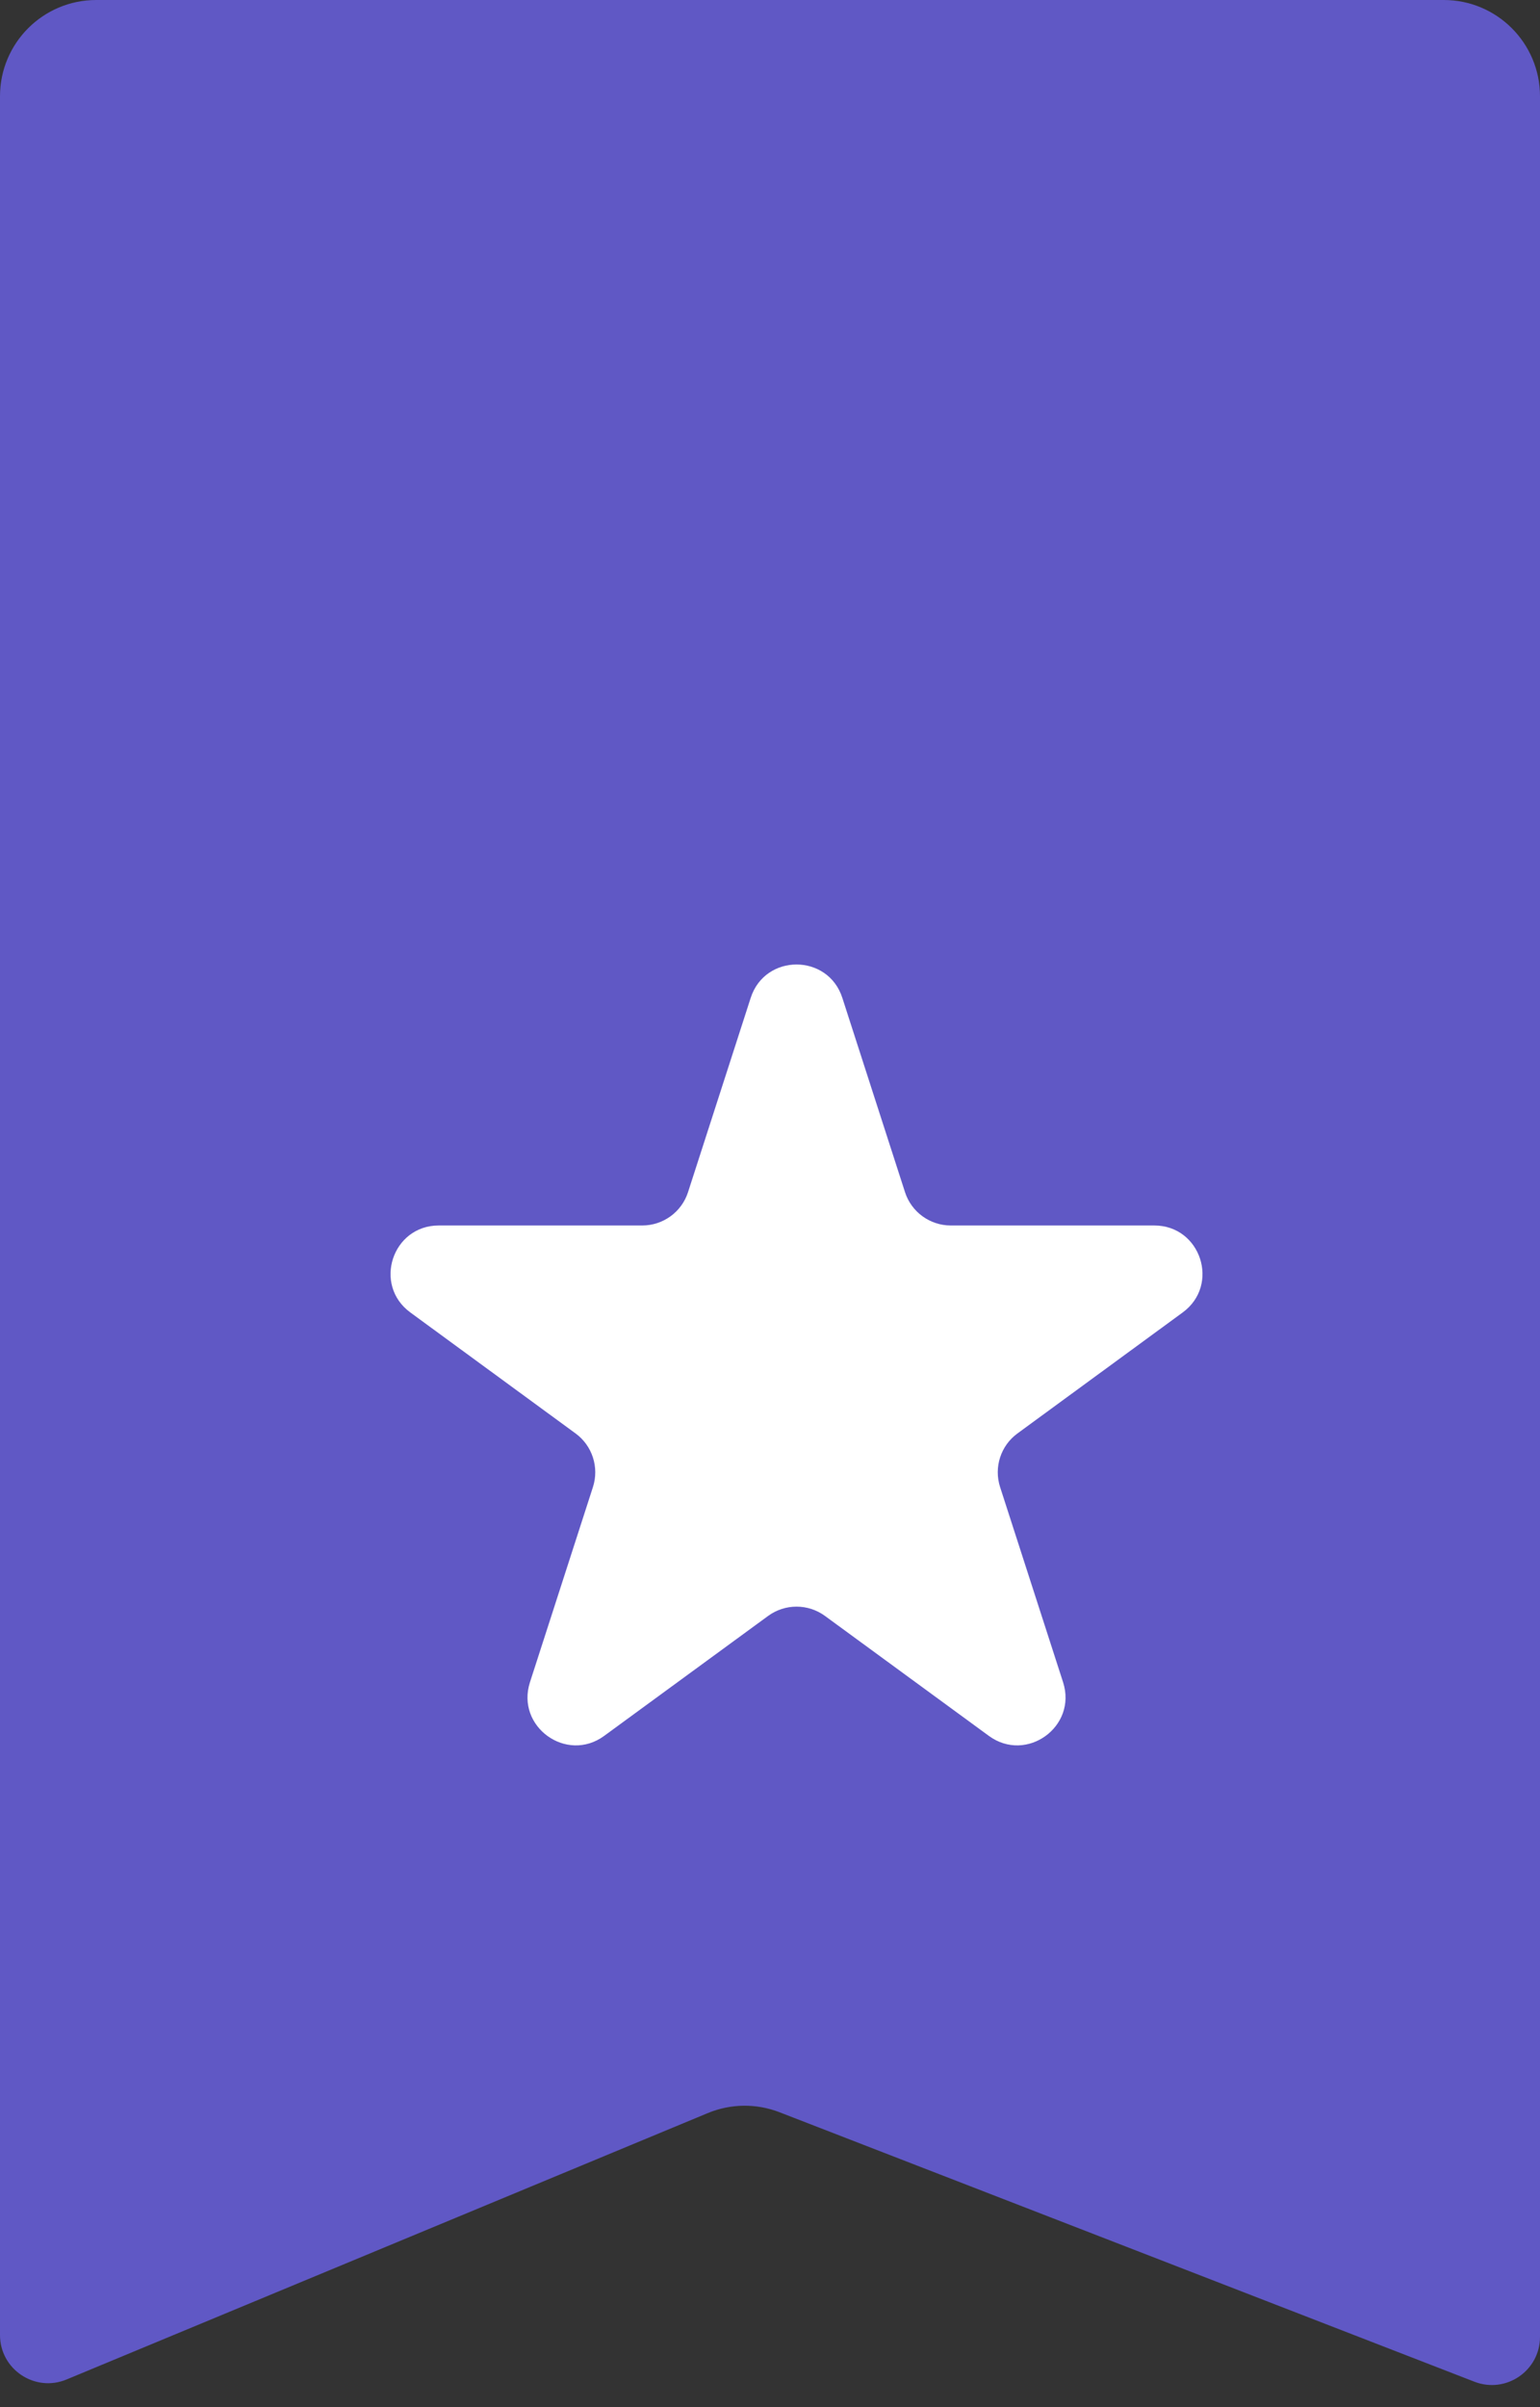
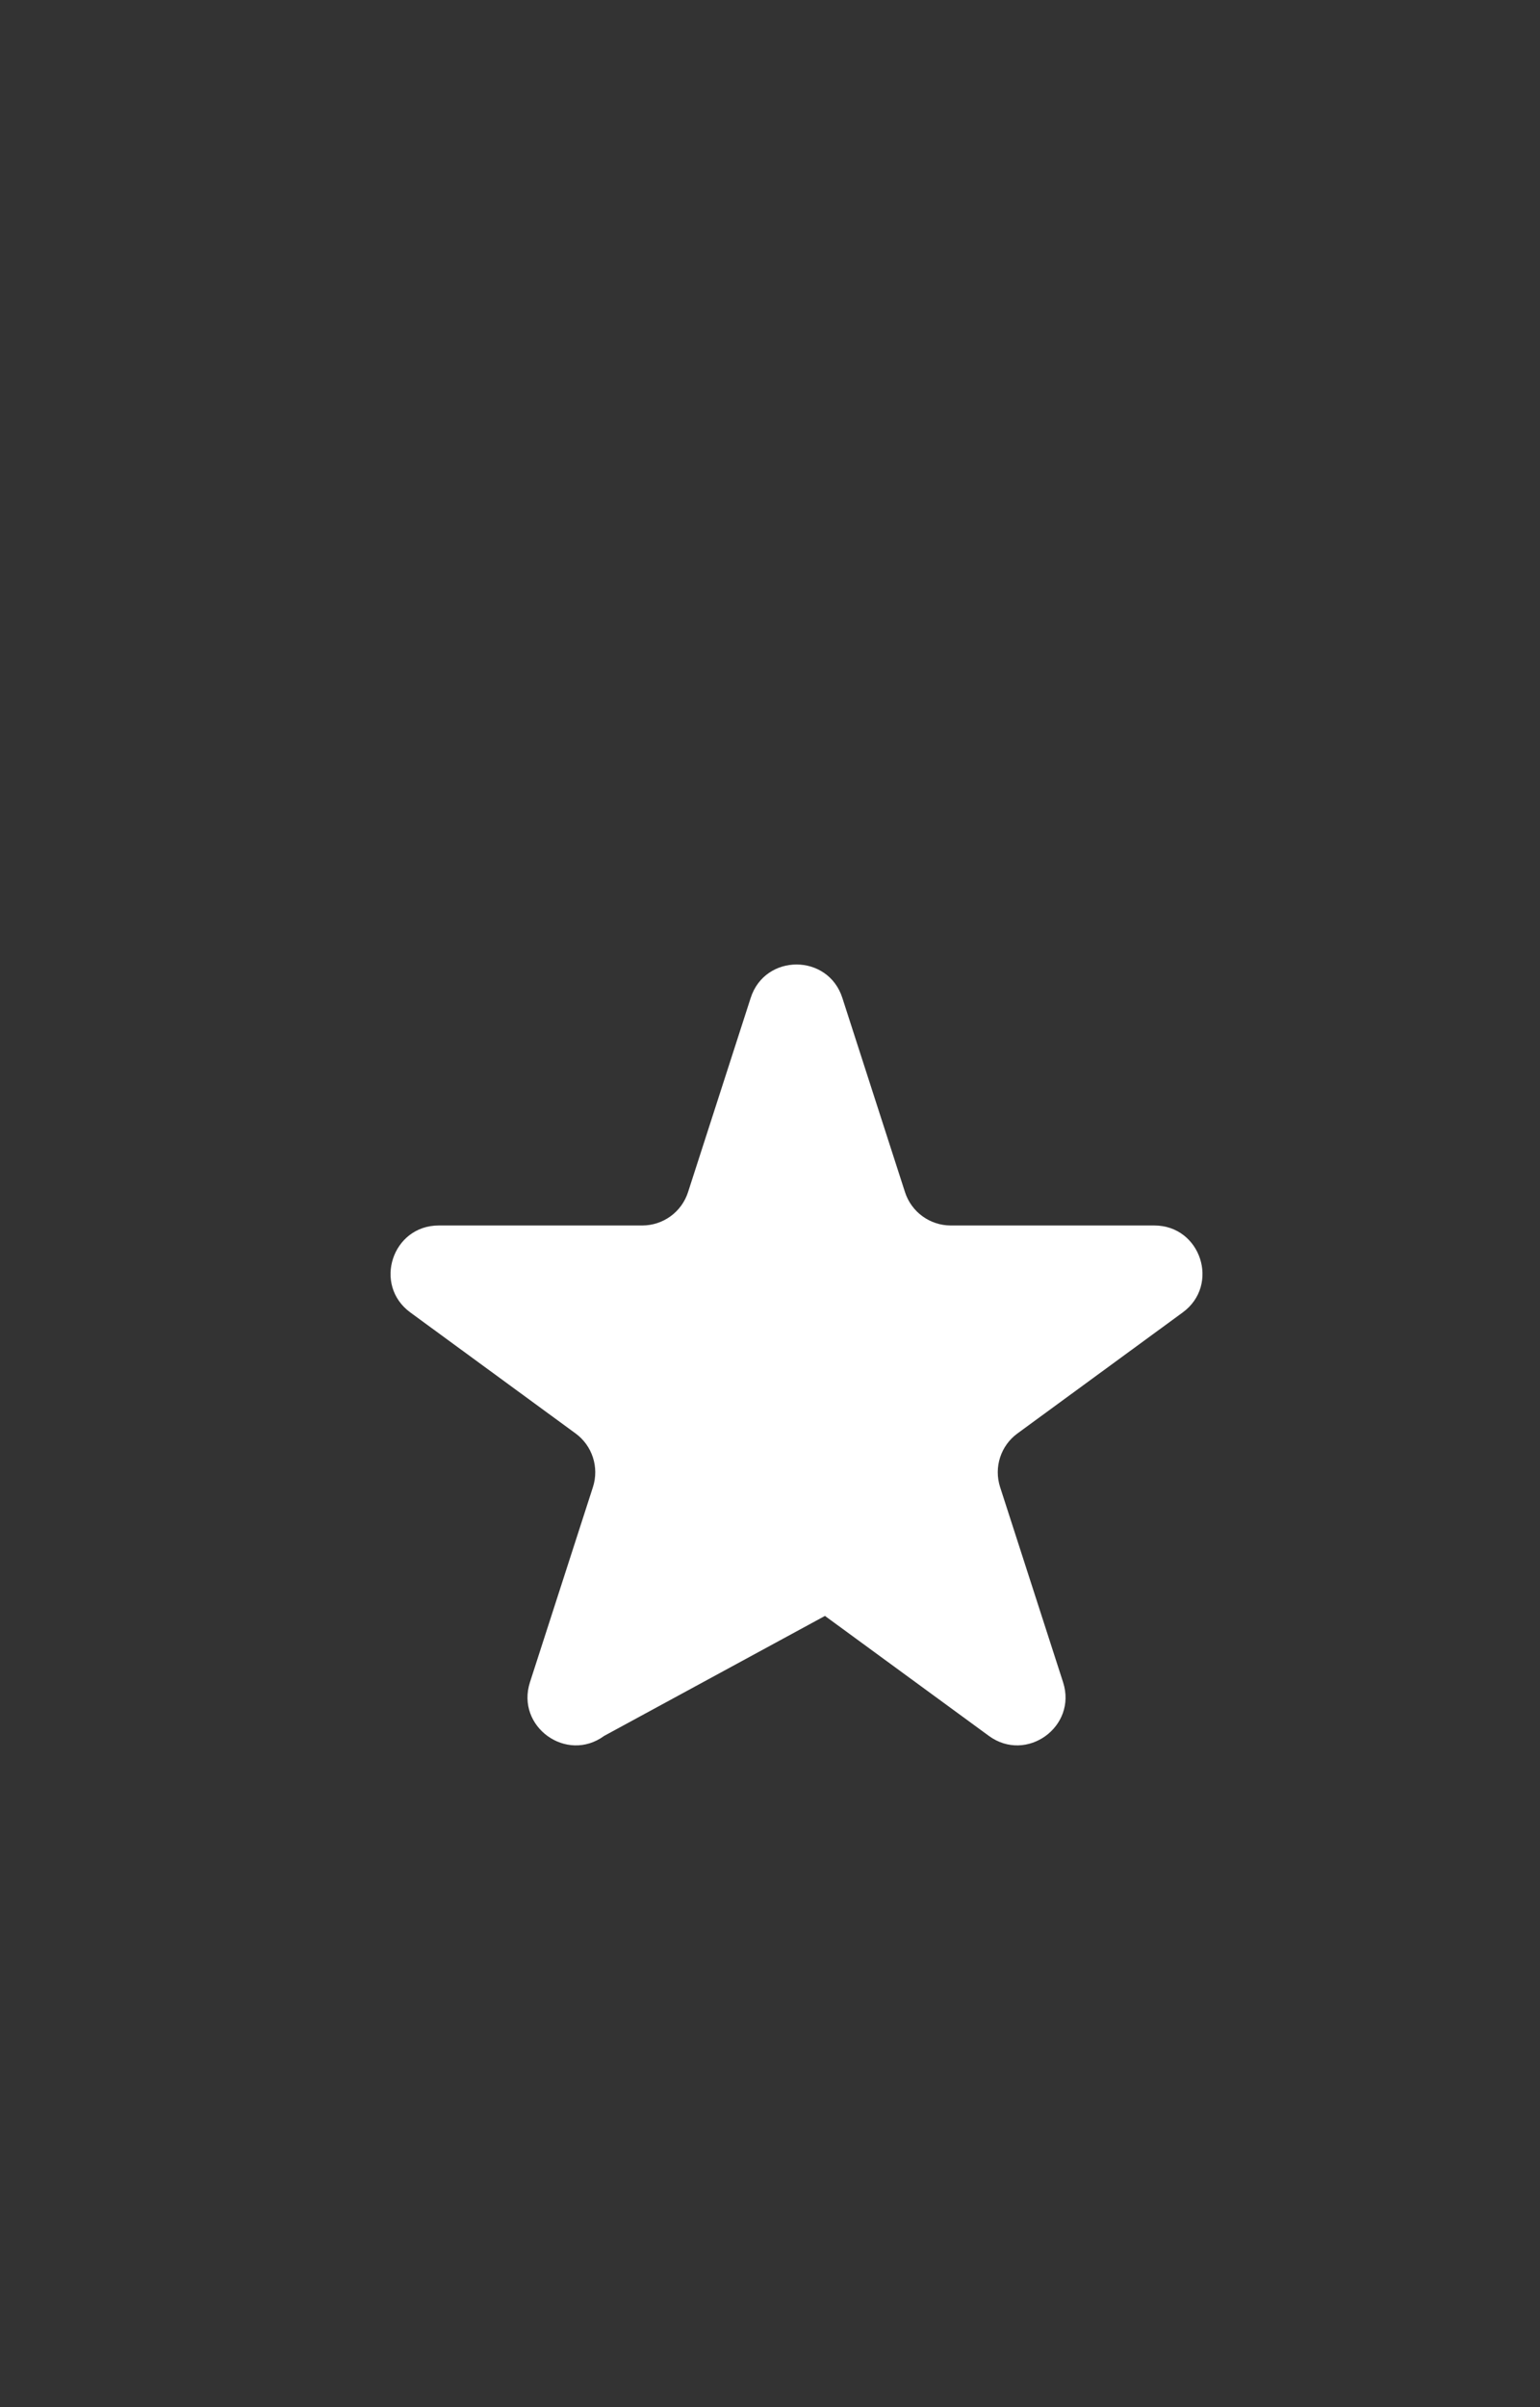
<svg xmlns="http://www.w3.org/2000/svg" width="32" height="50" viewBox="0 0 32 50" fill="none">
  <rect x="0" y="0" width="32" height="50" fill="#333333" stroke="none" />
-   <path d="M1.384 49.425L14.707 43.892C15.183 43.694 15.716 43.688 16.197 43.874L30.638 49.472C31.294 49.726 32 49.243 32 48.54V2C32 0.895 31.104 0 30 0H2C0.895 0 0 0.895 0 2V48.502C0 49.215 0.725 49.699 1.384 49.425Z" fill="#6058C5" />
-   <path d="M15.599 20.727C15.897 19.803 17.205 19.803 17.503 20.727L18.805 24.762C18.938 25.175 19.323 25.455 19.756 25.455H23.985C24.952 25.455 25.356 26.691 24.575 27.262L21.143 29.774C20.794 30.028 20.649 30.477 20.781 30.888L22.09 34.943C22.387 35.865 21.33 36.629 20.548 36.057L17.142 33.565C16.79 33.308 16.312 33.308 15.961 33.565L12.554 36.057C11.772 36.629 10.715 35.865 11.012 34.943L12.321 30.888C12.453 30.477 12.307 30.028 11.959 29.774L8.527 27.262C7.746 26.691 8.15 25.455 9.117 25.455H13.345C13.78 25.455 14.164 25.175 14.297 24.762L15.599 20.727Z" fill="white" />
+   <path d="M15.599 20.727C15.897 19.803 17.205 19.803 17.503 20.727L18.805 24.762C18.938 25.175 19.323 25.455 19.756 25.455H23.985C24.952 25.455 25.356 26.691 24.575 27.262L21.143 29.774C20.794 30.028 20.649 30.477 20.781 30.888L22.09 34.943C22.387 35.865 21.33 36.629 20.548 36.057L17.142 33.565L12.554 36.057C11.772 36.629 10.715 35.865 11.012 34.943L12.321 30.888C12.453 30.477 12.307 30.028 11.959 29.774L8.527 27.262C7.746 26.691 8.15 25.455 9.117 25.455H13.345C13.78 25.455 14.164 25.175 14.297 24.762L15.599 20.727Z" fill="white" />
</svg>